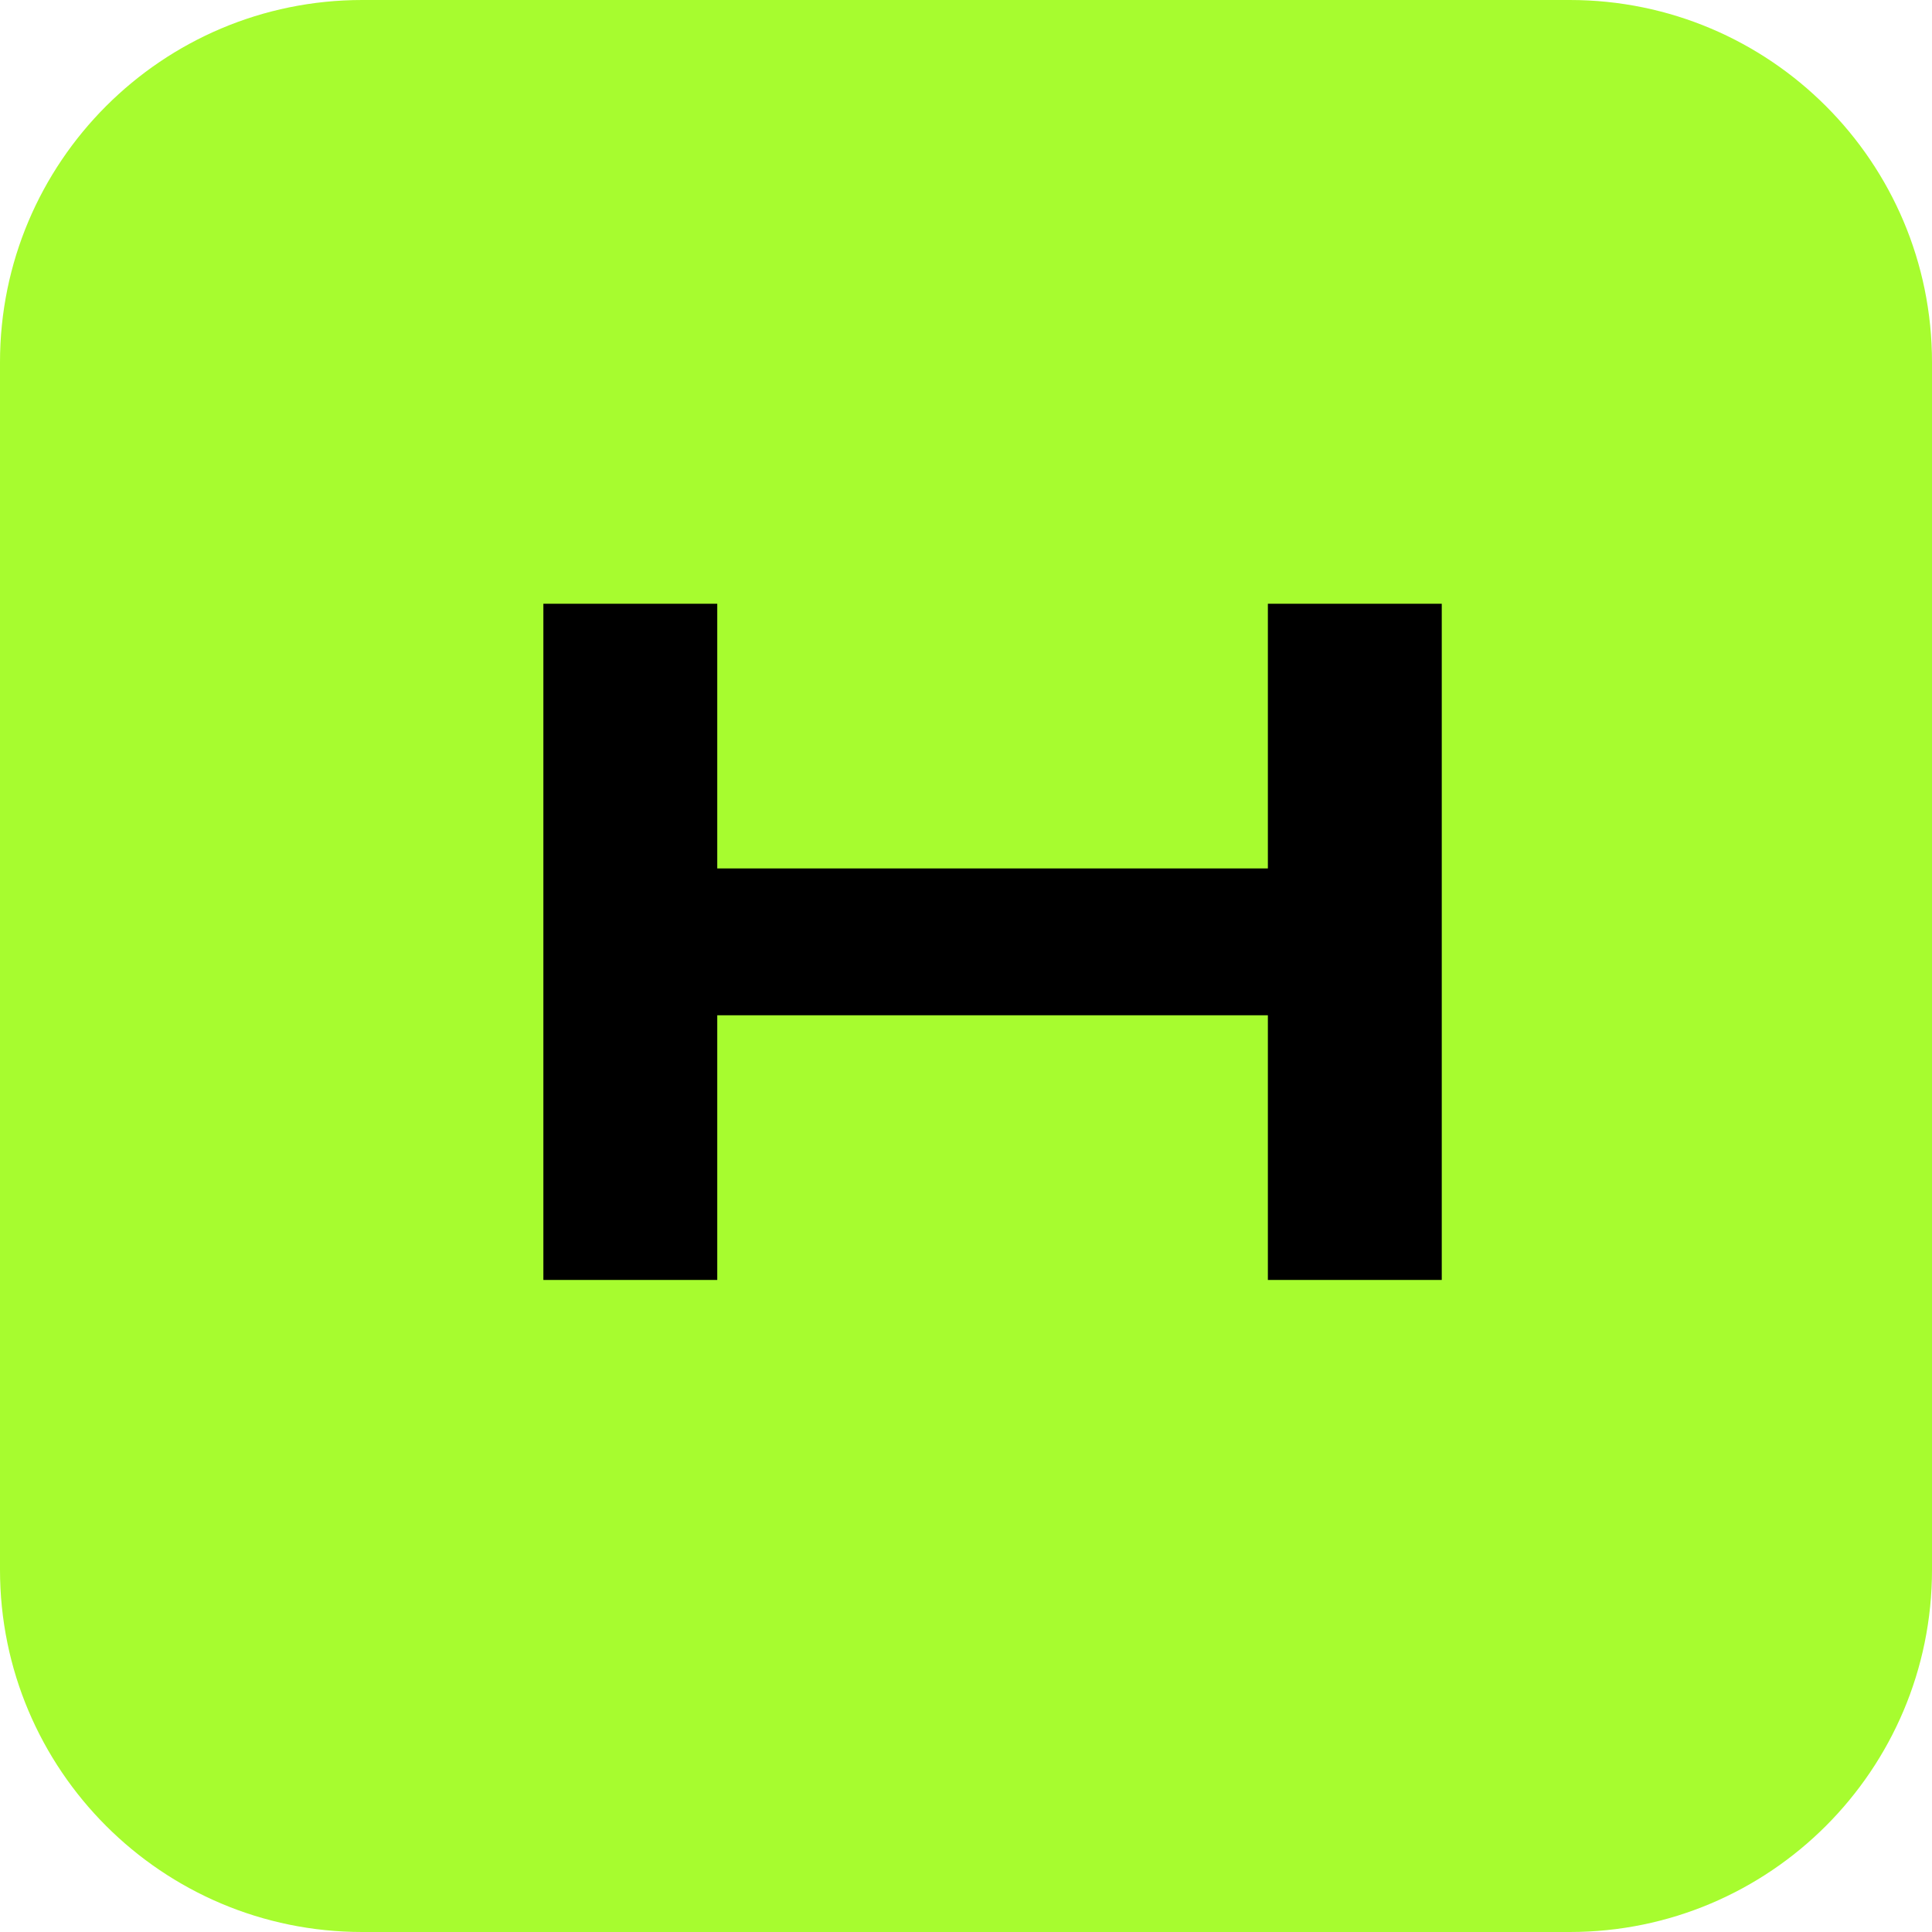
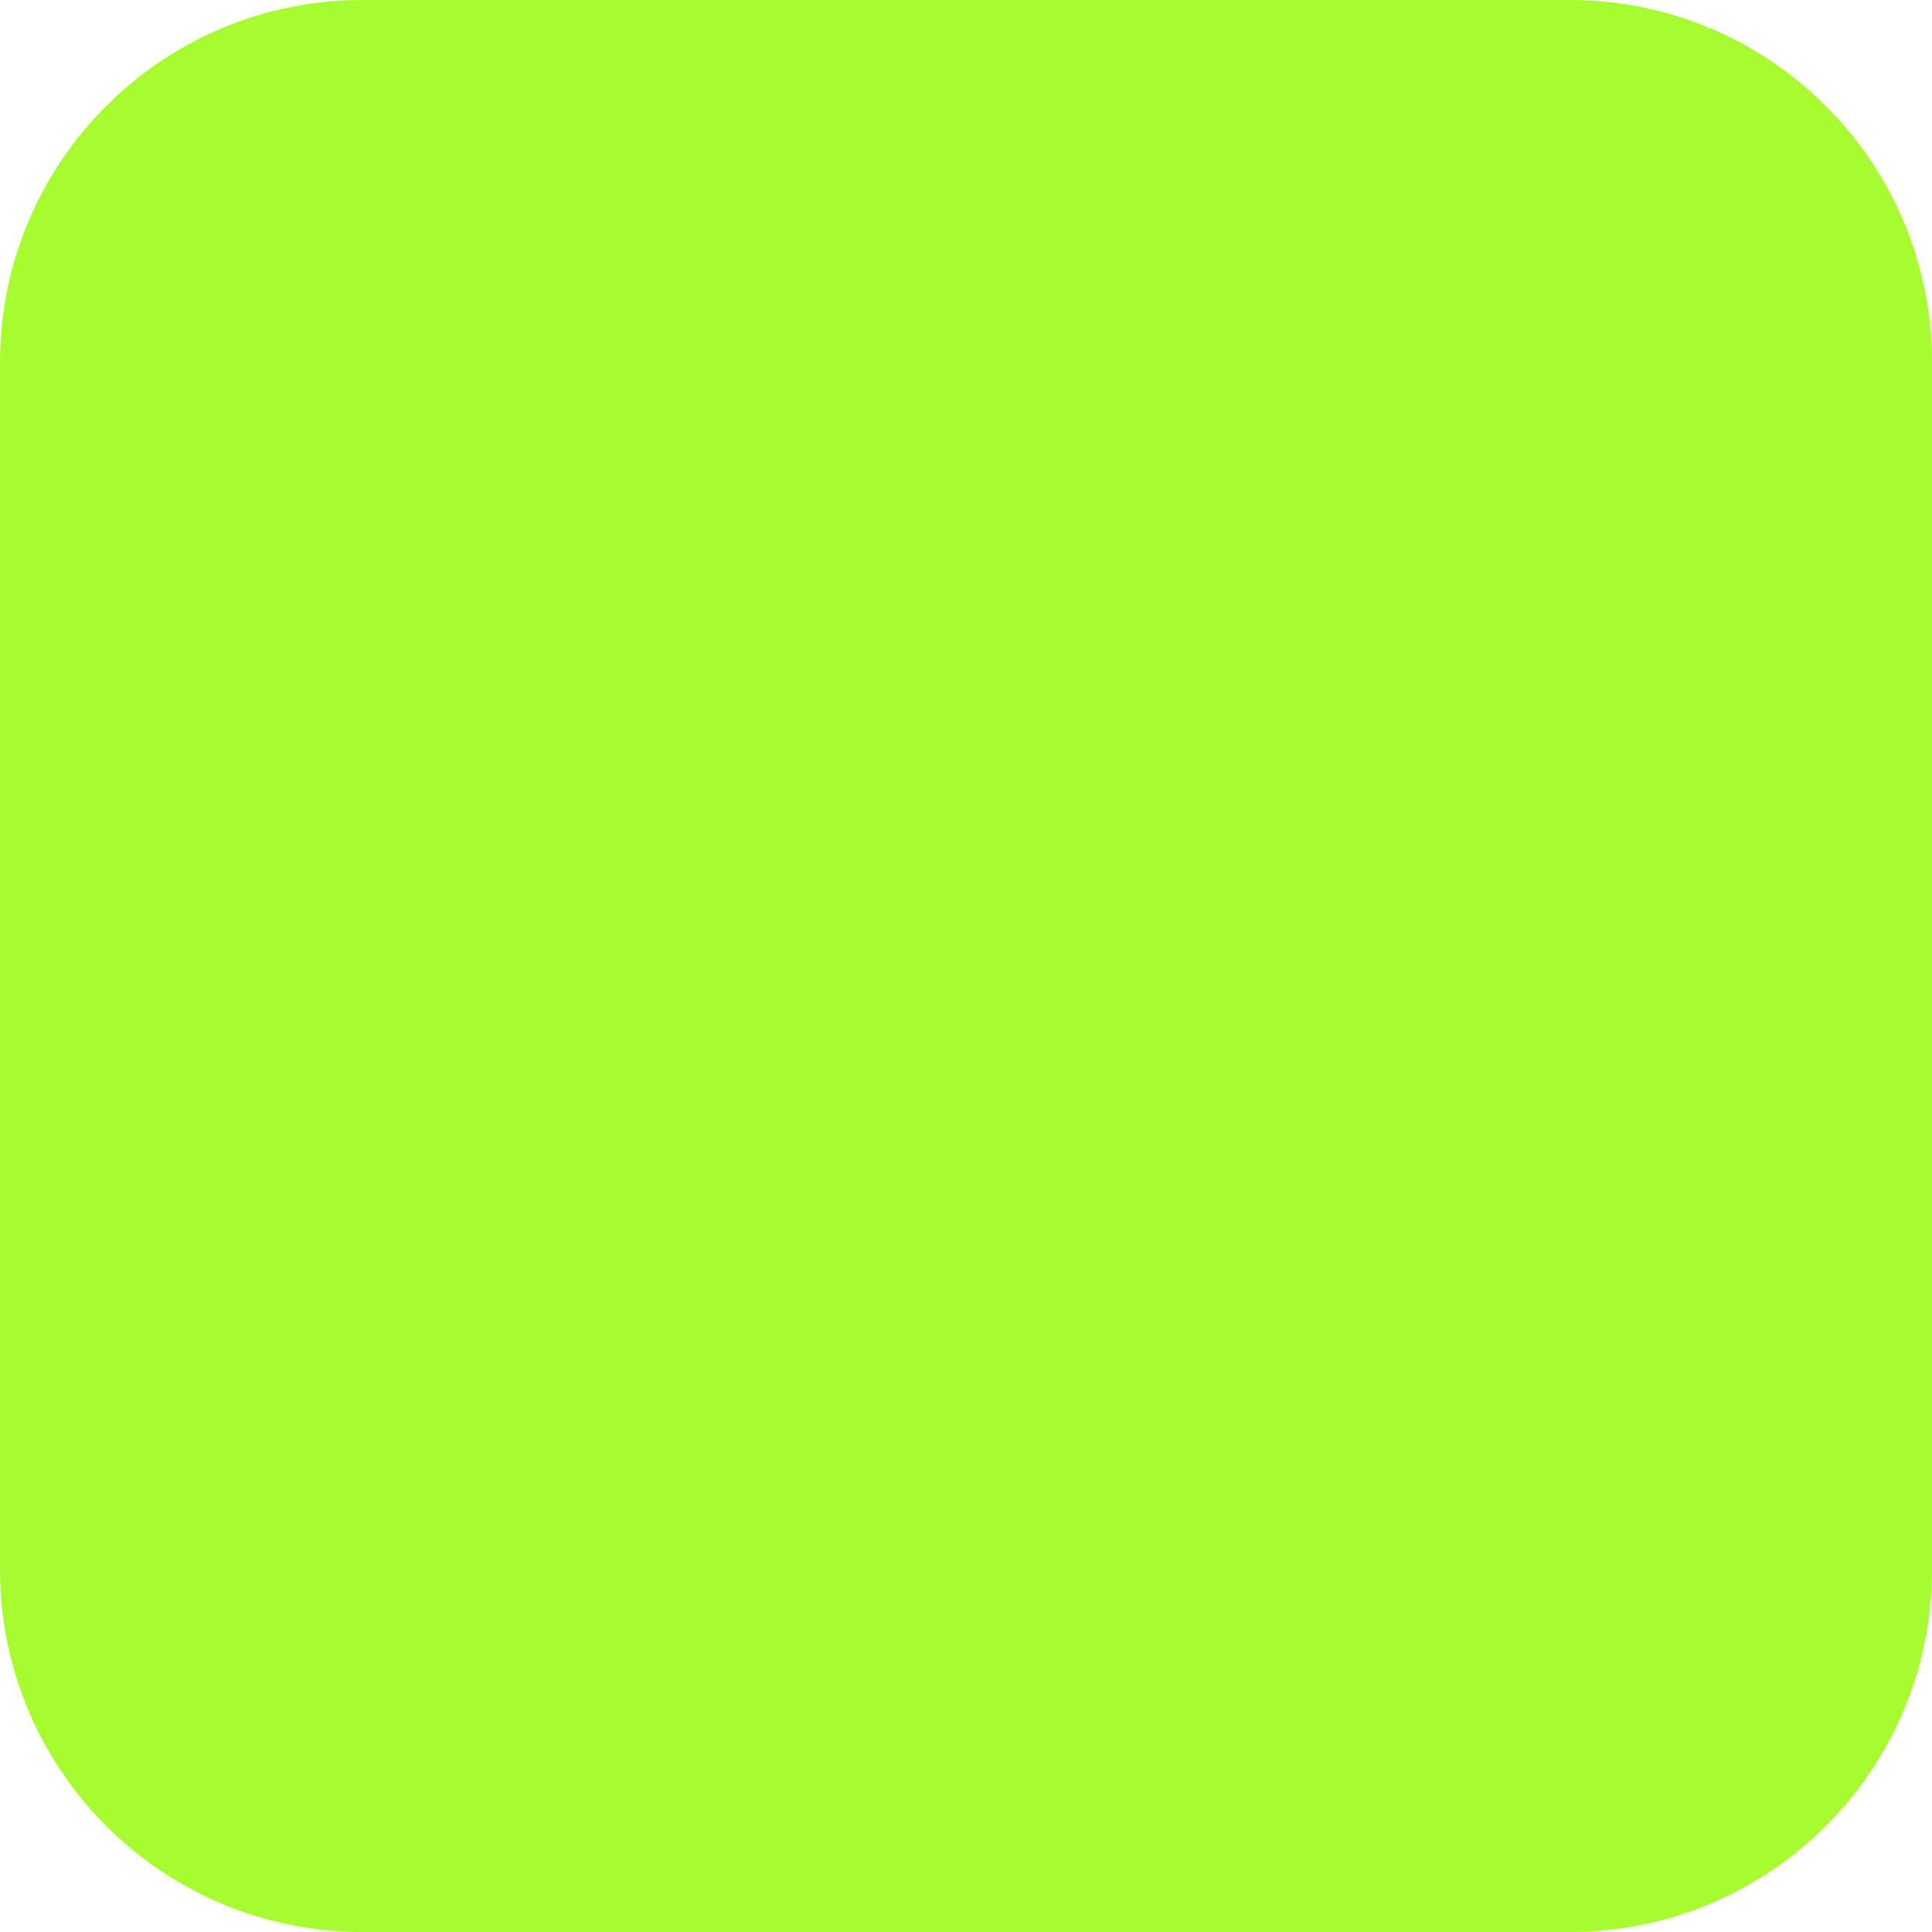
<svg xmlns="http://www.w3.org/2000/svg" width="100%" height="100%" viewBox="0 0 2048 2048" version="1.1" xml:space="preserve" style="fill-rule:evenodd;clip-rule:evenodd;stroke-linejoin:round;stroke-miterlimit:2;">
  <g transform="matrix(64,0,0,64,0,0)">
    <path d="M0,6C0,2.686 2.686,0 6,0L26,0C29.314,0 32,2.686 32,6L32,26C32,29.314 29.314,32 26,32L6,32C2.686,32 0,29.314 0,26L0,6Z" style="fill:rgb(167,252,47);fill-rule:nonzero;" />
  </g>
  <g transform="matrix(64,0,0,64,0,0)">
-     <path d="M21,10L23.88,10L23.88,21.2L21,21.2L21,16.816L11.88,16.816L11.88,21.2L9,21.2L9,10L11.88,10L11.88,14.384L21,14.384L21,10Z" style="fill-rule:nonzero;" />
-   </g>
+     </g>
</svg>